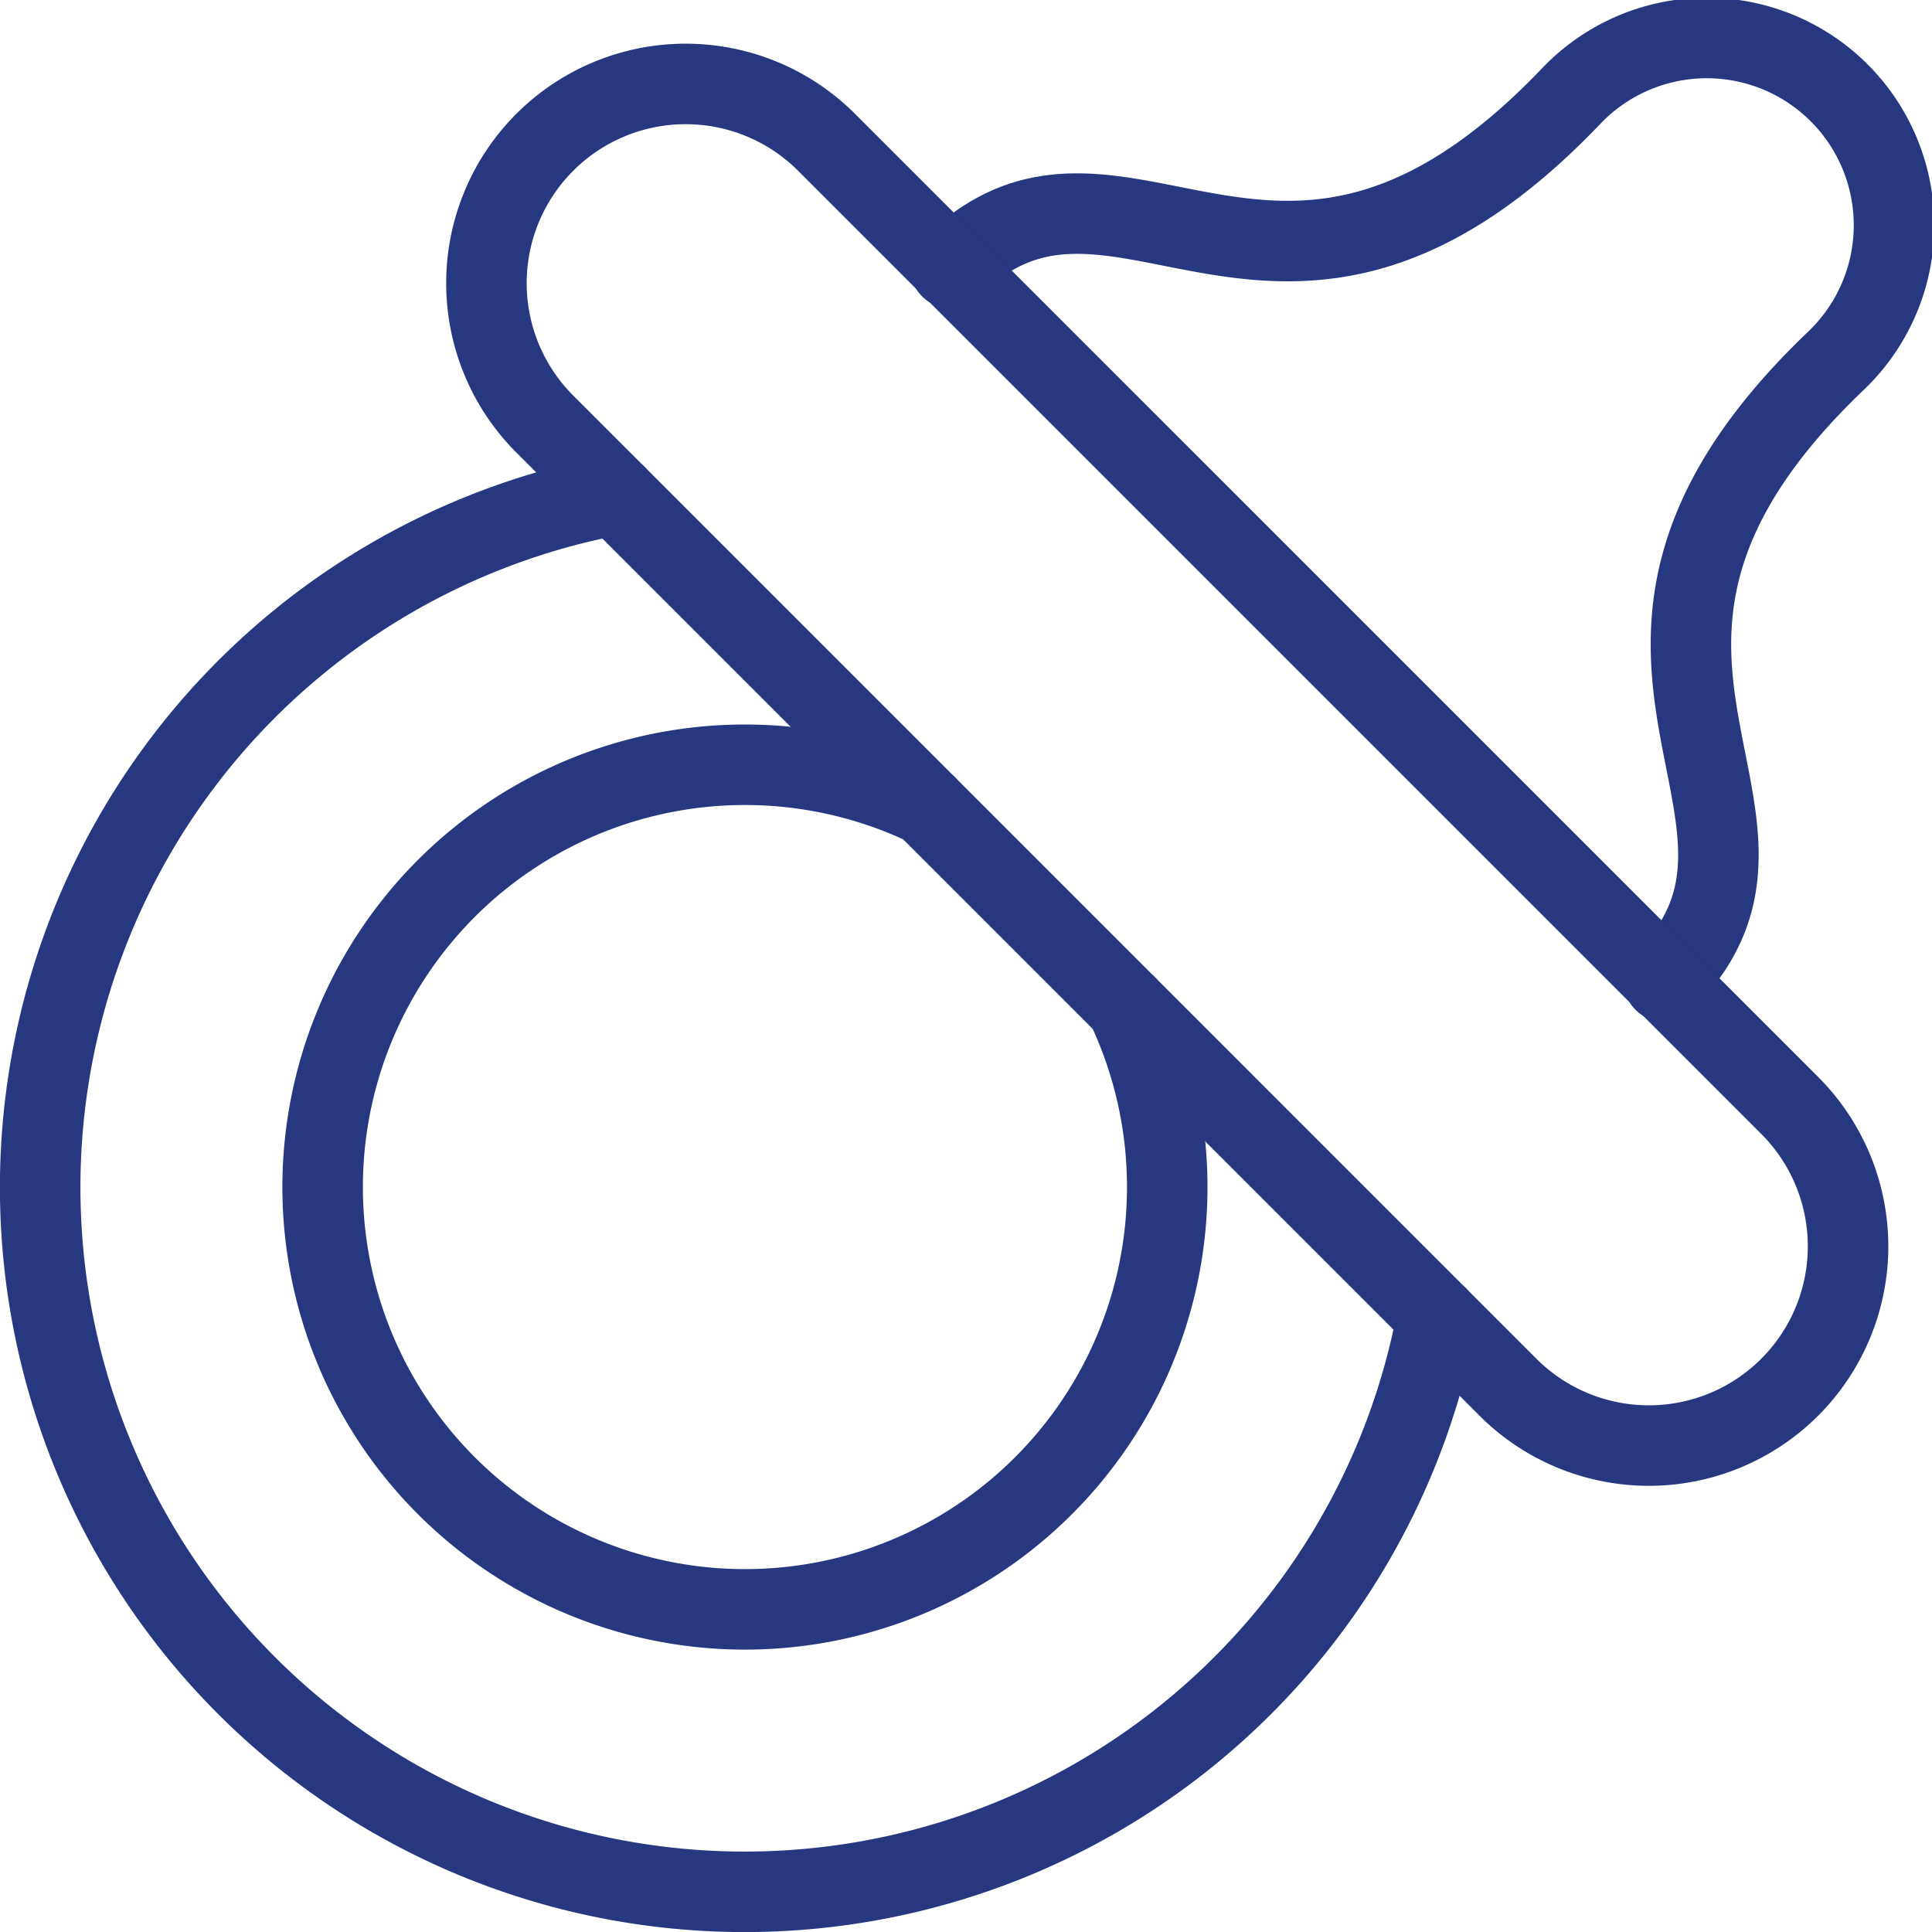
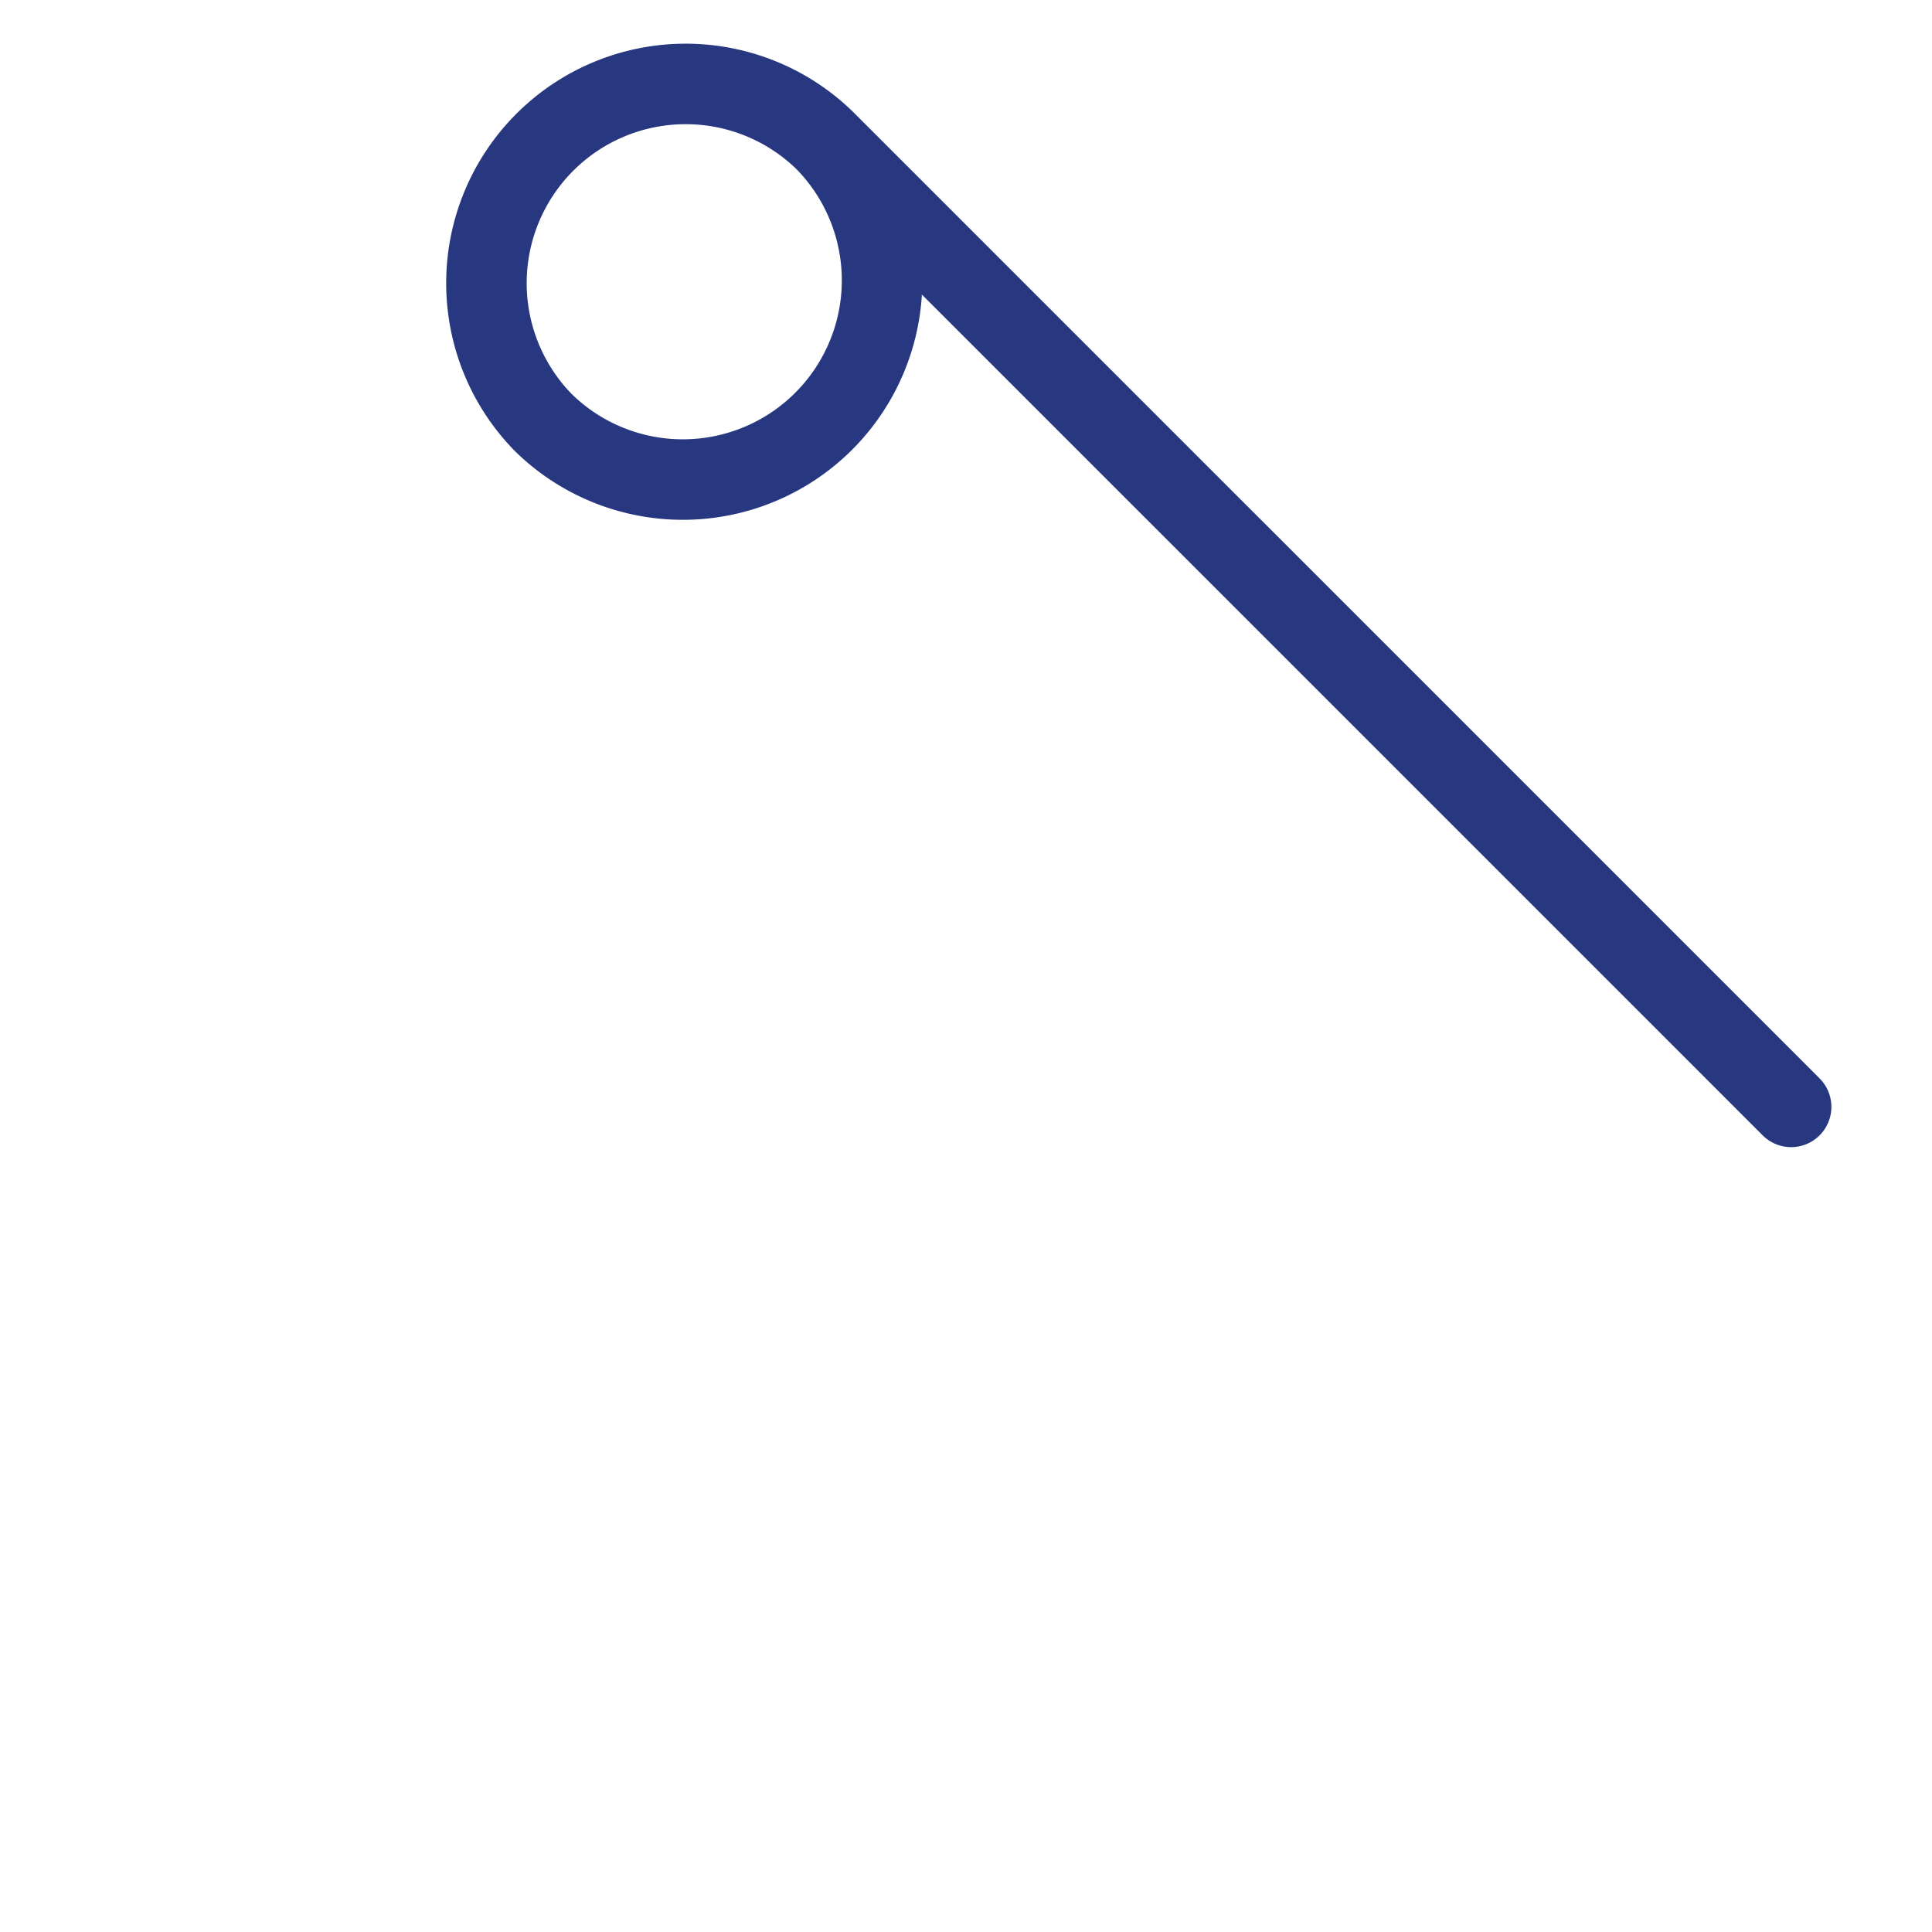
<svg xmlns="http://www.w3.org/2000/svg" viewBox="0 0 24 24" id="Baby-Care-Pacifier--Streamline-Streamline-3.0">
  <desc>Baby Care Pacifier Streamline Icon: https://streamlinehq.com</desc>
  <defs />
  <title>baby-care-pacifier</title>
-   <path d="M20.671 12.191c2.082 -2.082 -1.681 -4.075 2.148 -7.721a2.326 2.326 0 1 0 -3.289 -3.289c-3.646 3.829 -5.639 0.066 -7.721 2.148" fill="none" stroke="#273780" stroke-linecap="round" stroke-linejoin="round" stroke-width="1" />
-   <path d="M13.99 12.49a5.246 5.246 0 1 1 -2.48 -2.48" fill="none" stroke="#273780" stroke-linecap="round" stroke-linejoin="round" stroke-width="1" />
-   <path d="M7.647 6.147a8.751 8.751 0 1 0 10.206 10.206" fill="none" stroke="#273780" stroke-linecap="round" stroke-linejoin="round" stroke-width="1" />
-   <path d="m22.25 13.75 -12 -12a2.475 2.475 0 0 0 -3.5 3.5l12 12a2.475 2.475 0 0 0 3.5 -3.5Z" fill="none" stroke="#273780" stroke-linecap="round" stroke-linejoin="round" stroke-width="1" />
+   <path d="m22.25 13.75 -12 -12a2.475 2.475 0 0 0 -3.5 3.5a2.475 2.475 0 0 0 3.5 -3.5Z" fill="none" stroke="#273780" stroke-linecap="round" stroke-linejoin="round" stroke-width="1" />
</svg>